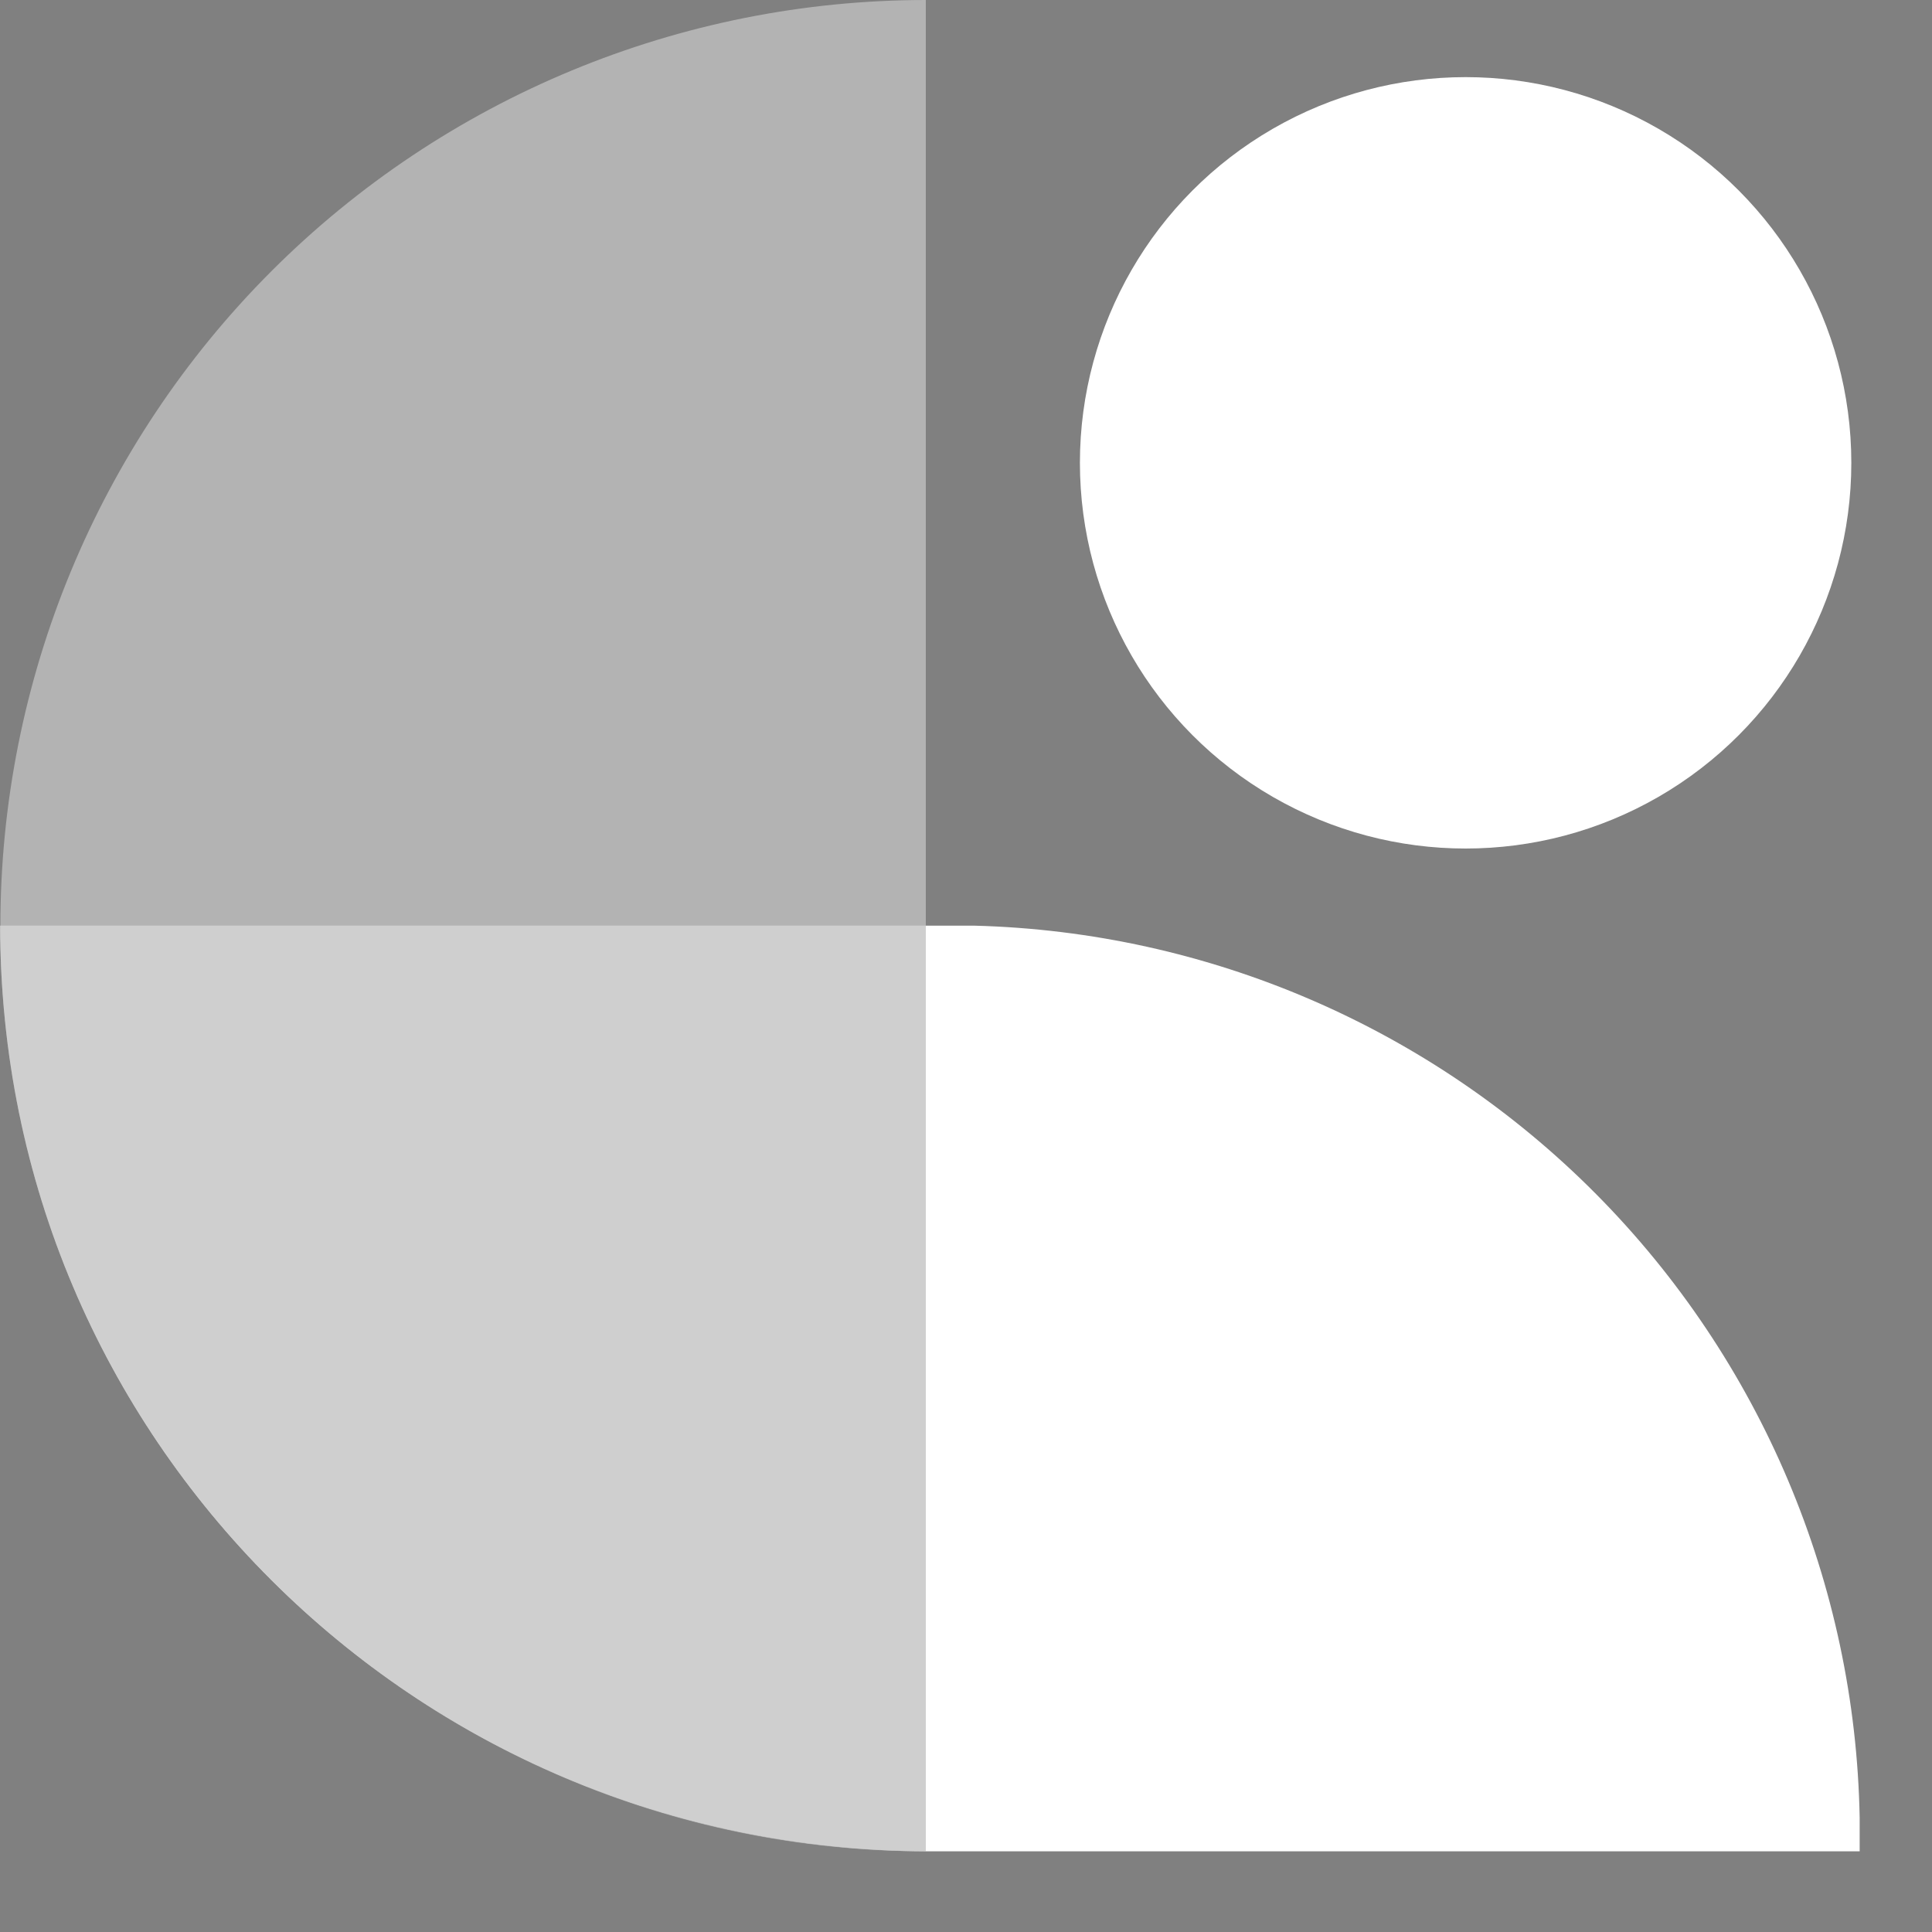
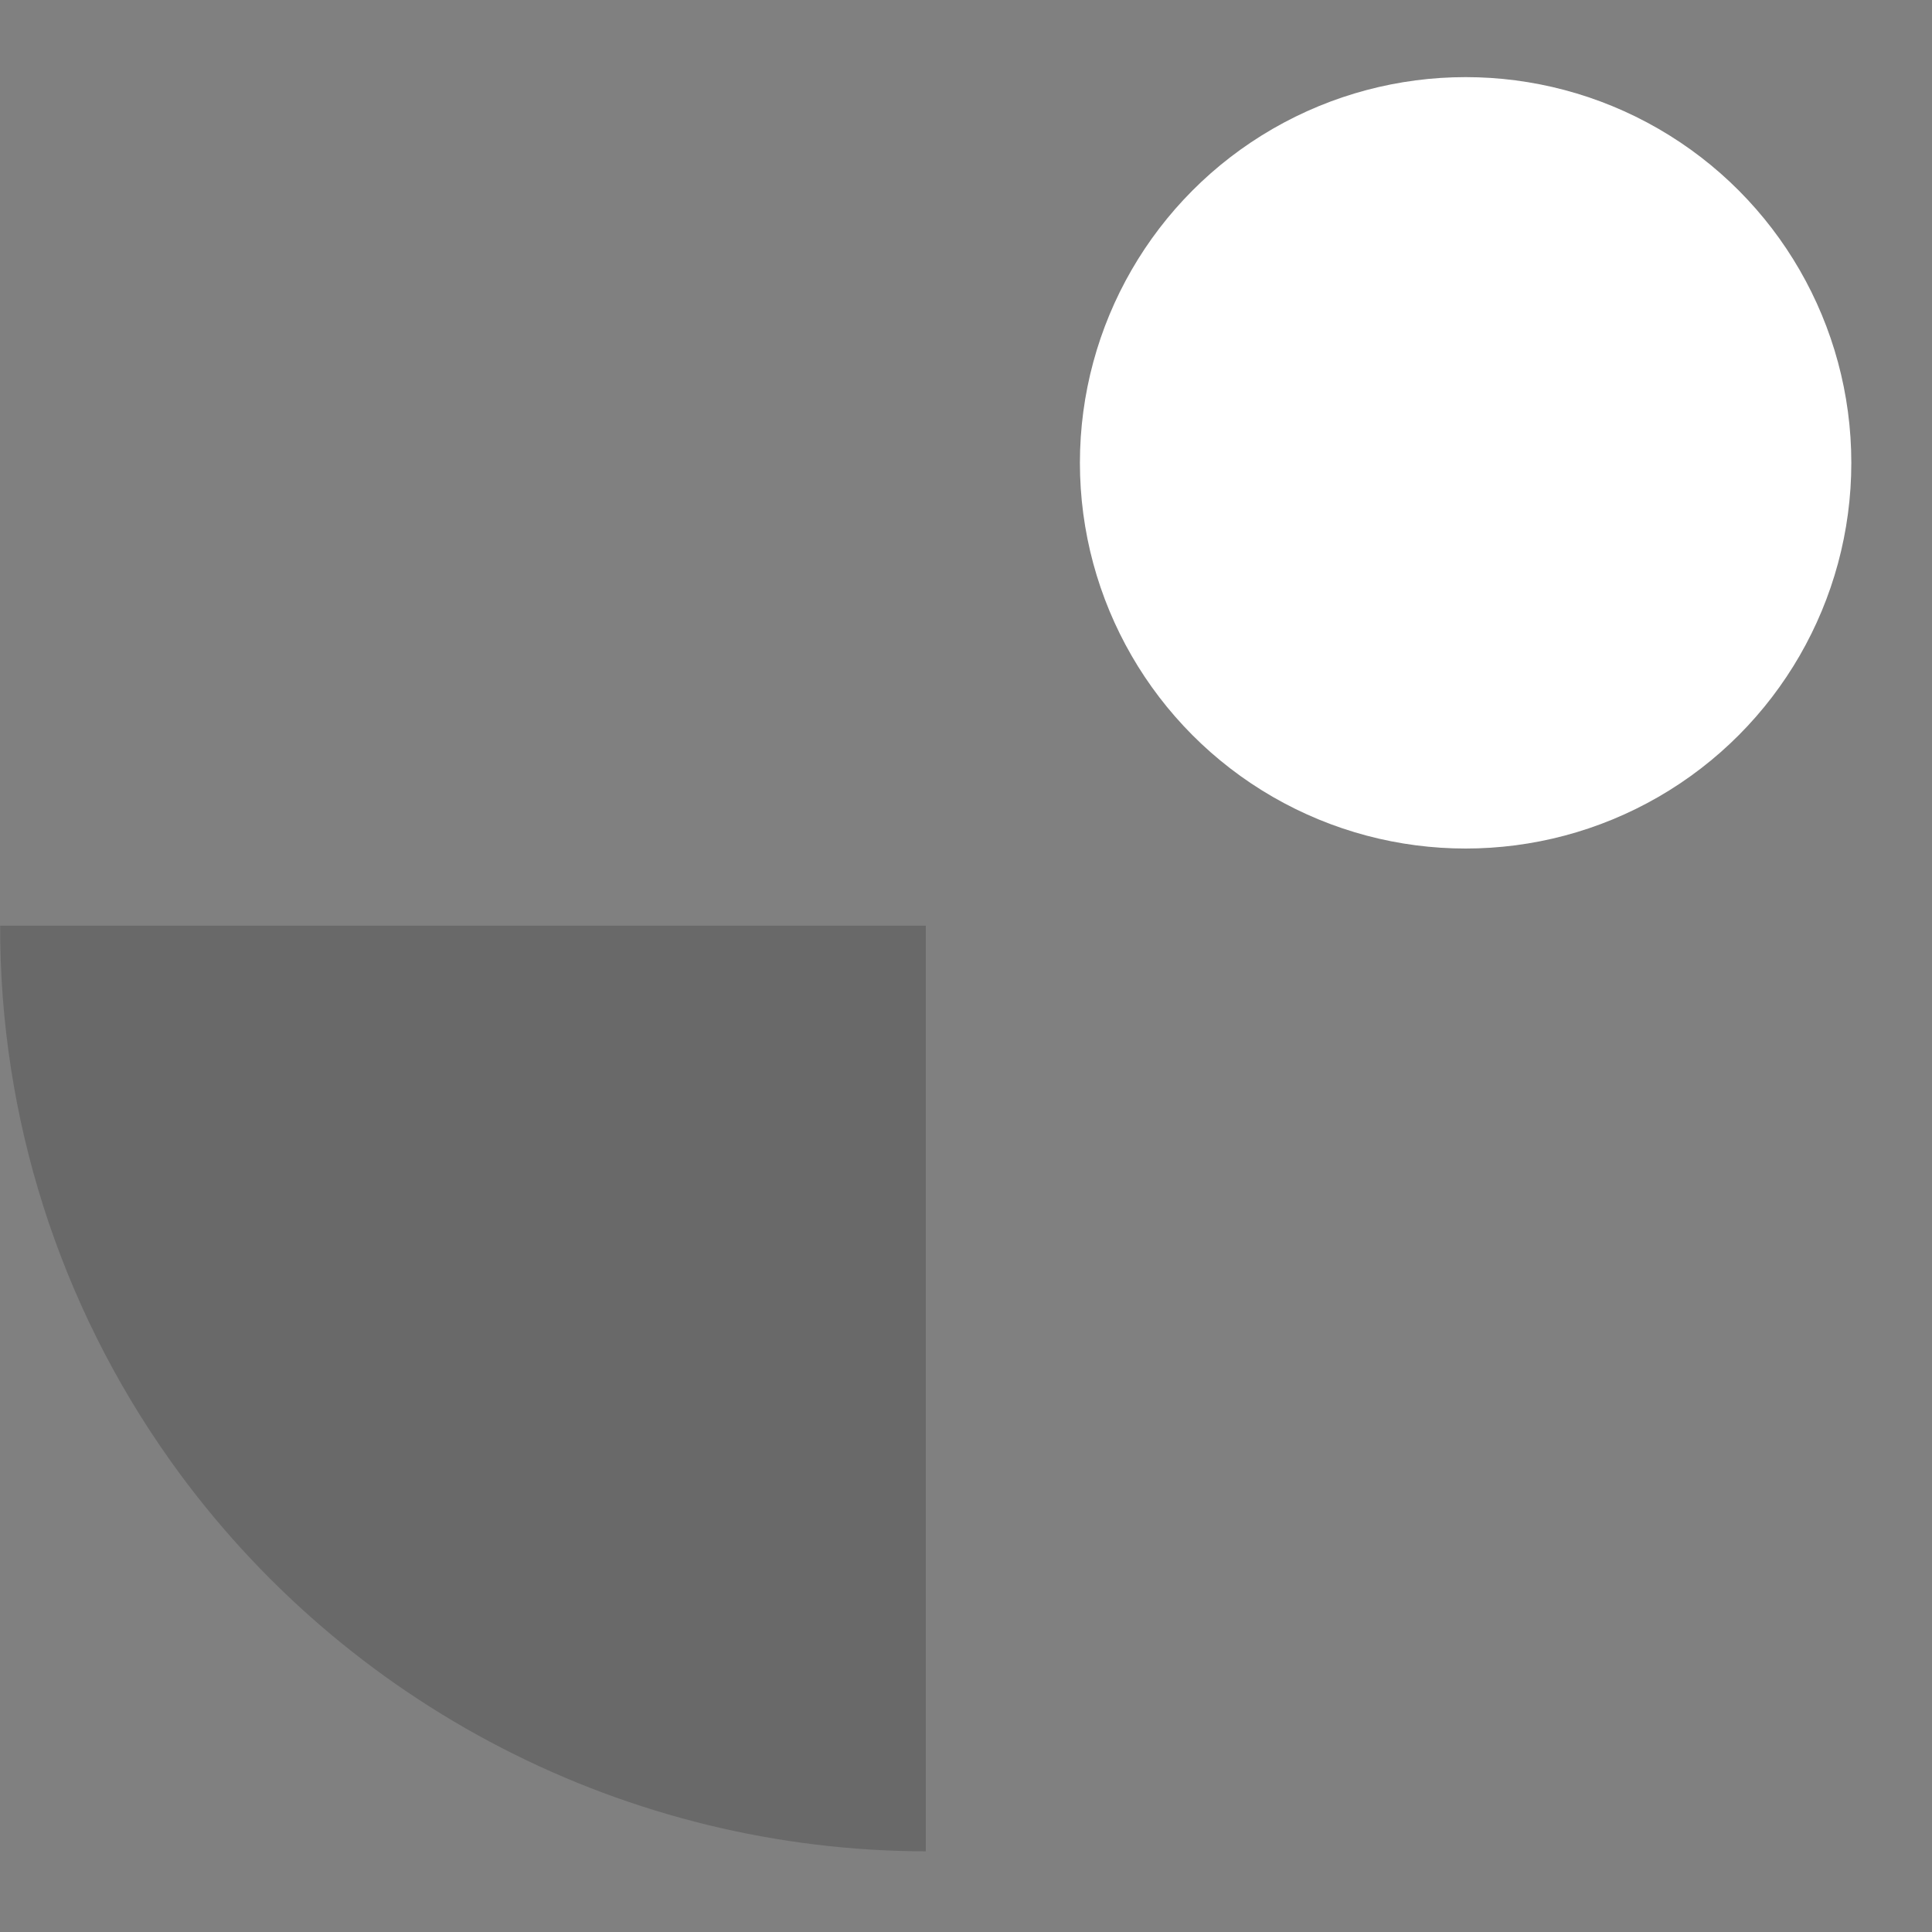
<svg xmlns="http://www.w3.org/2000/svg" width="25" height="25" viewBox="0 0 25 25" fill="none">
  <rect x="0" y="0" width="25" height="25" fill="#808080" stroke="none" />
-   <path opacity="0.4" fill-rule="evenodd" clip-rule="evenodd" d="M11.98 0C8.804 0.001 5.758 1.263 3.512 3.509C1.266 5.756 0.005 8.802 0.005 11.978C0.005 15.155 1.266 18.201 3.512 20.447C5.758 22.693 8.804 23.956 11.98 23.956V0Z" fill="white" />
-   <path fill-rule="evenodd" clip-rule="evenodd" d="M24.064 23.956H11.98C5.363 23.928 0.002 18.611 0.002 11.978L0 11.978H11.98L11.98 11.978L12 11.978H12.606C15.635 12.056 18.517 13.299 20.652 15.45C22.786 17.6 24.009 20.492 24.064 23.521V23.956Z" fill="white" />
  <path opacity="0.2" fill-rule="evenodd" clip-rule="evenodd" d="M11.98 11.978L0.002 11.978C-0.004 14.453 0.763 16.869 2.195 18.888C2.205 18.902 2.215 18.917 2.226 18.932C3.337 20.483 4.801 21.748 6.497 22.621C8.193 23.495 10.072 23.953 11.98 23.956L11.98 11.978Z" fill="#121212" />
  <circle cx="18.965" cy="5.989" r="4.991" fill="white" />
</svg>